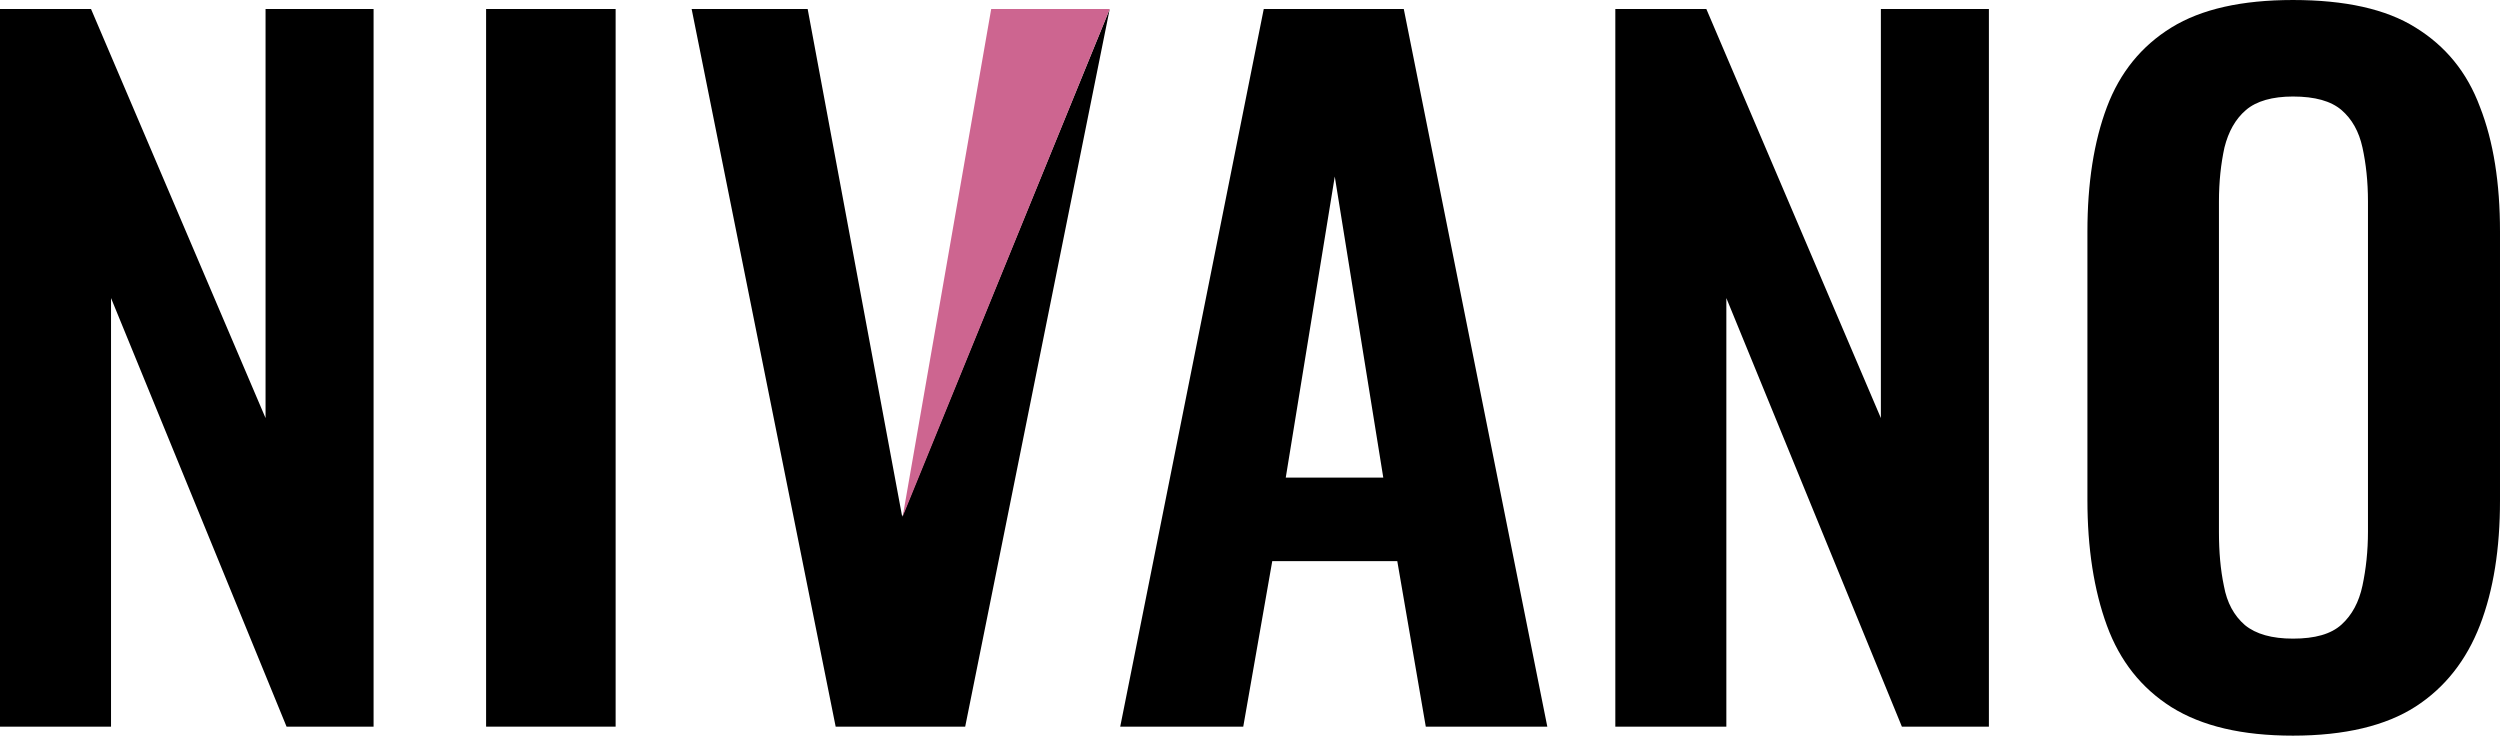
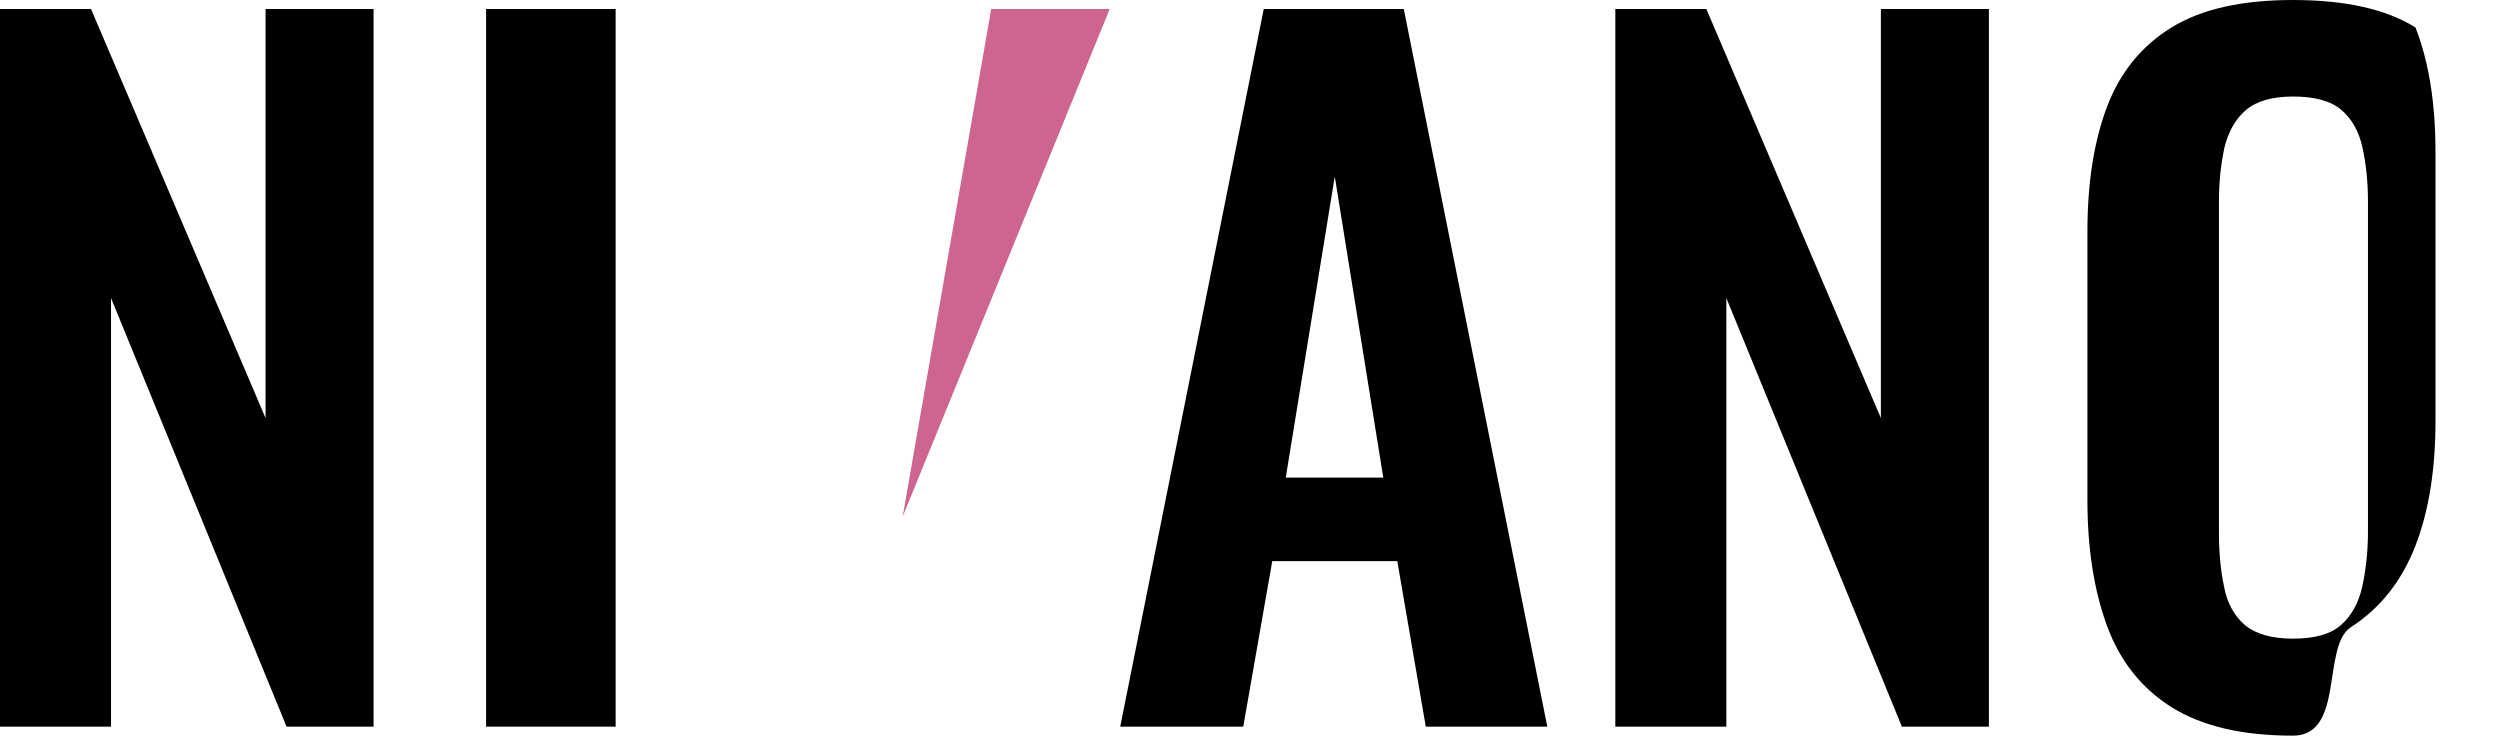
<svg xmlns="http://www.w3.org/2000/svg" version="1.1" id="Calque_1" x="0px" y="0px" viewBox="0 0 499.9 147.1" style="enable-background:new 0 0 499.9 147.1;" xml:space="preserve">
  <style type="text/css">
	.st0{fill:#CD6590;}
</style>
  <g>
    <g>
      <path d="M0,145.3V1.8h18.2l34.9,81.8V1.8h21.6v143.5H57.3L22.2,59.6v85.7H0z" />
      <path d="M97.2,145.3V1.8h25.9v143.5H97.2z" />
-       <path d="M221.9,1.8L193,145.3h-25.9L138.3,1.8h23.2l18.9,101.5L221.9,1.8z" />
      <path d="M224,145.3L252.7,1.8h28l28.7,143.5h-24.3l-5.7-33.1h-25l-5.8,33.1L224,145.3L224,145.3z M257.1,95.5h19.5l-9.7-60.2    L257.1,95.5z" />
      <path d="M323,145.3V1.8h18.2l34.9,81.8V1.8h21.6v143.5h-17.4l-35.1-85.7v85.7H323z" />
-       <path d="M458.5,147.1c-10.2,0-18.2-1.9-24.3-5.7c-6-3.8-10.3-9.2-12.9-16.3s-3.9-15.5-3.9-25.1V46.3c0-9.7,1.3-18,3.9-24.9    s6.9-12.2,12.9-15.9c6-3.7,14.1-5.5,24.3-5.5c10.4,0,18.6,1.8,24.5,5.5c6,3.7,10.3,8.9,12.9,15.9c2.7,6.9,4,15.2,4,24.9v53.8    c0,9.6-1.3,17.9-4,24.9s-7,12.5-12.9,16.3S468.9,147.1,458.5,147.1z M458.5,127.7c4.4,0,7.6-0.9,9.7-2.8c2.1-1.9,3.5-4.5,4.2-7.8    s1.1-6.9,1.1-10.8v-66c0-4-0.4-7.6-1.1-10.8c-0.7-3.2-2.1-5.7-4.2-7.5c-2.1-1.8-5.3-2.7-9.7-2.7c-4.1,0-7.3,0.9-9.4,2.7    c-2.1,1.8-3.5,4.3-4.3,7.5c-0.7,3.2-1.1,6.8-1.1,10.8v66.1c0,3.9,0.3,7.5,1,10.8c0.6,3.3,2,5.9,4.2,7.8    C451.1,126.8,454.3,127.7,458.5,127.7z" />
+       <path d="M458.5,147.1c-10.2,0-18.2-1.9-24.3-5.7c-6-3.8-10.3-9.2-12.9-16.3s-3.9-15.5-3.9-25.1V46.3c0-9.7,1.3-18,3.9-24.9    s6.9-12.2,12.9-15.9c6-3.7,14.1-5.5,24.3-5.5c10.4,0,18.6,1.8,24.5,5.5c2.7,6.9,4,15.2,4,24.9v53.8    c0,9.6-1.3,17.9-4,24.9s-7,12.5-12.9,16.3S468.9,147.1,458.5,147.1z M458.5,127.7c4.4,0,7.6-0.9,9.7-2.8c2.1-1.9,3.5-4.5,4.2-7.8    s1.1-6.9,1.1-10.8v-66c0-4-0.4-7.6-1.1-10.8c-0.7-3.2-2.1-5.7-4.2-7.5c-2.1-1.8-5.3-2.7-9.7-2.7c-4.1,0-7.3,0.9-9.4,2.7    c-2.1,1.8-3.5,4.3-4.3,7.5c-0.7,3.2-1.1,6.8-1.1,10.8v66.1c0,3.9,0.3,7.5,1,10.8c0.6,3.3,2,5.9,4.2,7.8    C451.1,126.8,454.3,127.7,458.5,127.7z" />
      <path class="st0" d="M180.5,103.3L198.2,1.8h23.7L180.5,103.3z" />
    </g>
  </g>
</svg>